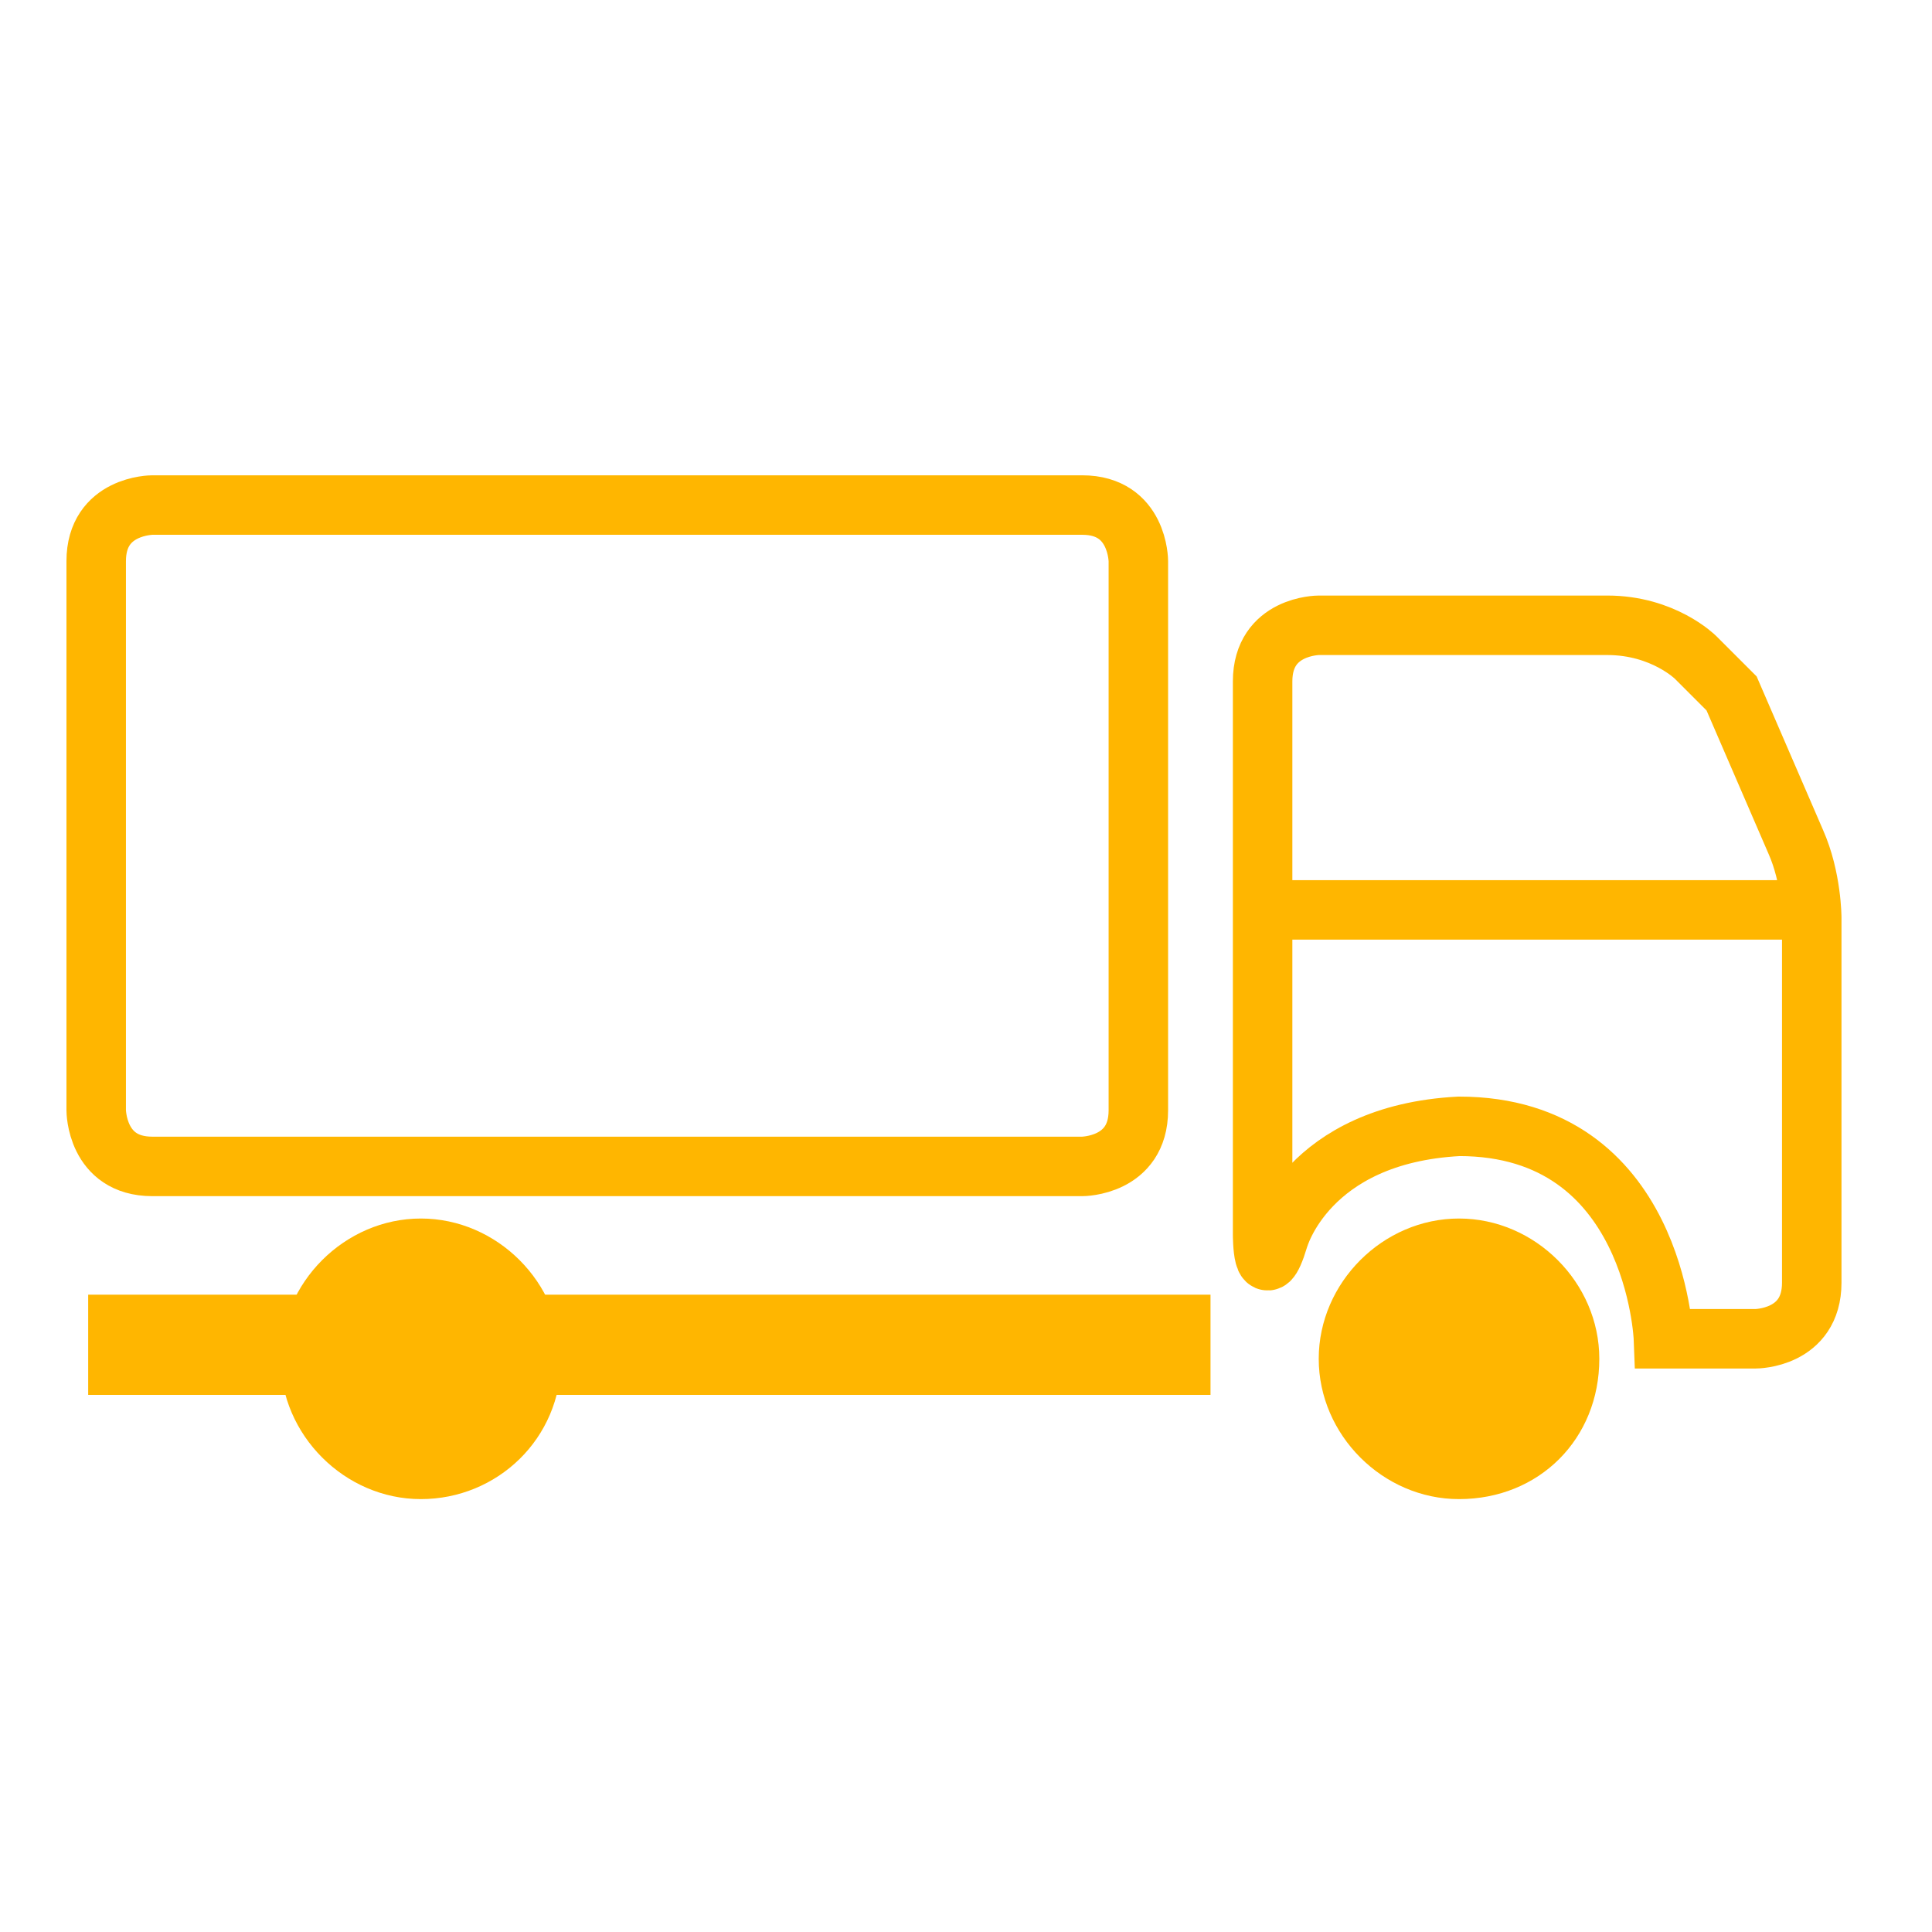
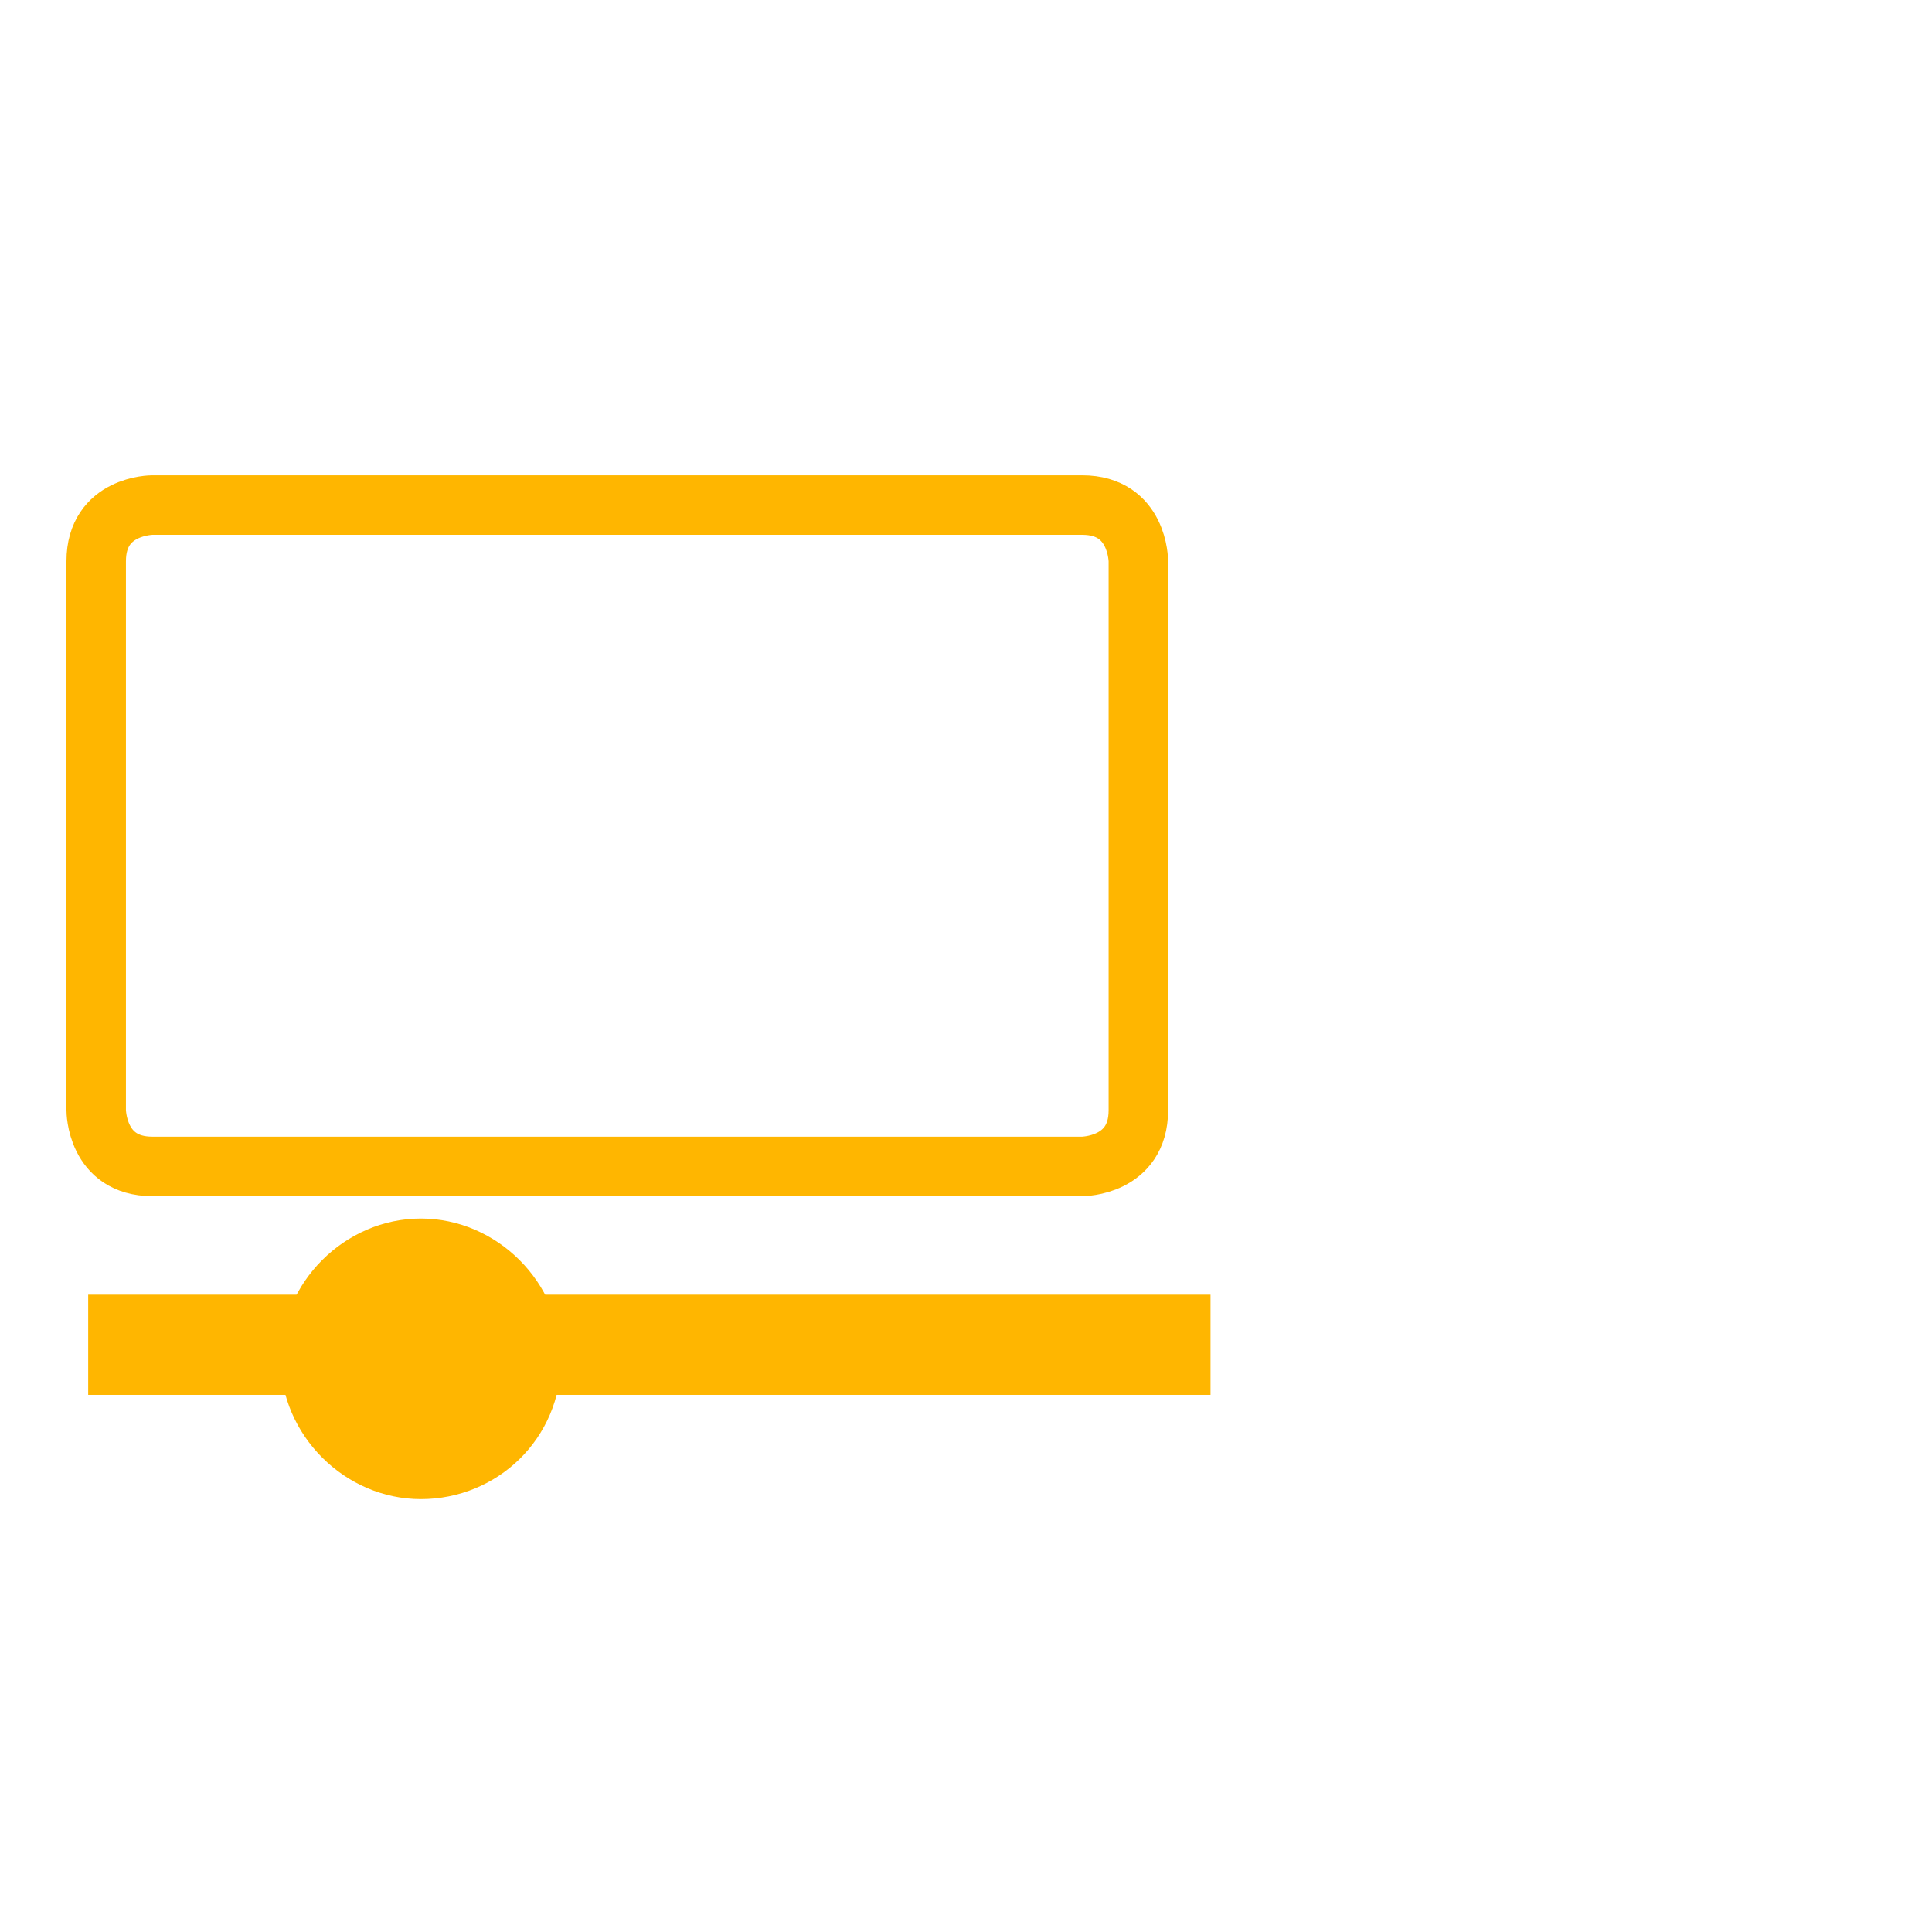
<svg xmlns="http://www.w3.org/2000/svg" version="1.1" id="Ebene_1" x="0px" y="0px" viewBox="0 0 48.2 48.2" style="enable-background:new 0 0 48.2 48.2;" xml:space="preserve">
  <style type="text/css">
	.st0{fill:#FFB600;}
	.st1{fill:none;stroke:#FFB600;stroke-width:1.484;}
</style>
  <g>
-     <path class="st0" d="M36.4,37.4c-1.9,0-3.5-1.6-3.5-3.5s1.6-3.5,3.5-3.5s3.5,1.6,3.5,3.5C39.9,35.9,38.4,37.4,36.4,37.4L36.4,37.4z   " />
-     <path class="st1" d="M36.4,28.1c4.9,0,5.1,5.3,5.1,5.3l0,0h2.3c0,0,1.4,0,1.4-1.4v-9.1c0,0,0-1-0.4-1.9l-1.6-3.7l0,0l-0.9-0.9   c0,0-0.8-0.8-2.2-0.8h-7.2c0,0-1.4,0-1.4,1.4v13.8c0,0,0,1.4,0.4,0.1C31.9,30.9,32.6,28.3,36.4,28.1L36.4,28.1z M45,22.7H31.6" />
    <polygon class="st0" points="30.2,32.3 30.2,32.3 30.2,34.8 30.2,34.8 2.2,34.8 2.2,34.8 2.2,32.3 2.2,32.3  " />
    <path class="st0" d="M10.5,37.4c-1.9,0-3.5-1.6-3.5-3.5s1.6-3.5,3.5-3.5S14,32,14,33.9C14,35.9,12.4,37.4,10.5,37.4L10.5,37.4z" />
    <path class="st1" d="M3.8,12.6c0,0-1.4,0-1.4,1.4v13.7c0,0,0,1.4,1.4,1.4H27c0,0,1.4,0,1.4-1.4V14c0,0,0-1.4-1.4-1.4H3.8L3.8,12.6z   " />
  </g>
</svg>